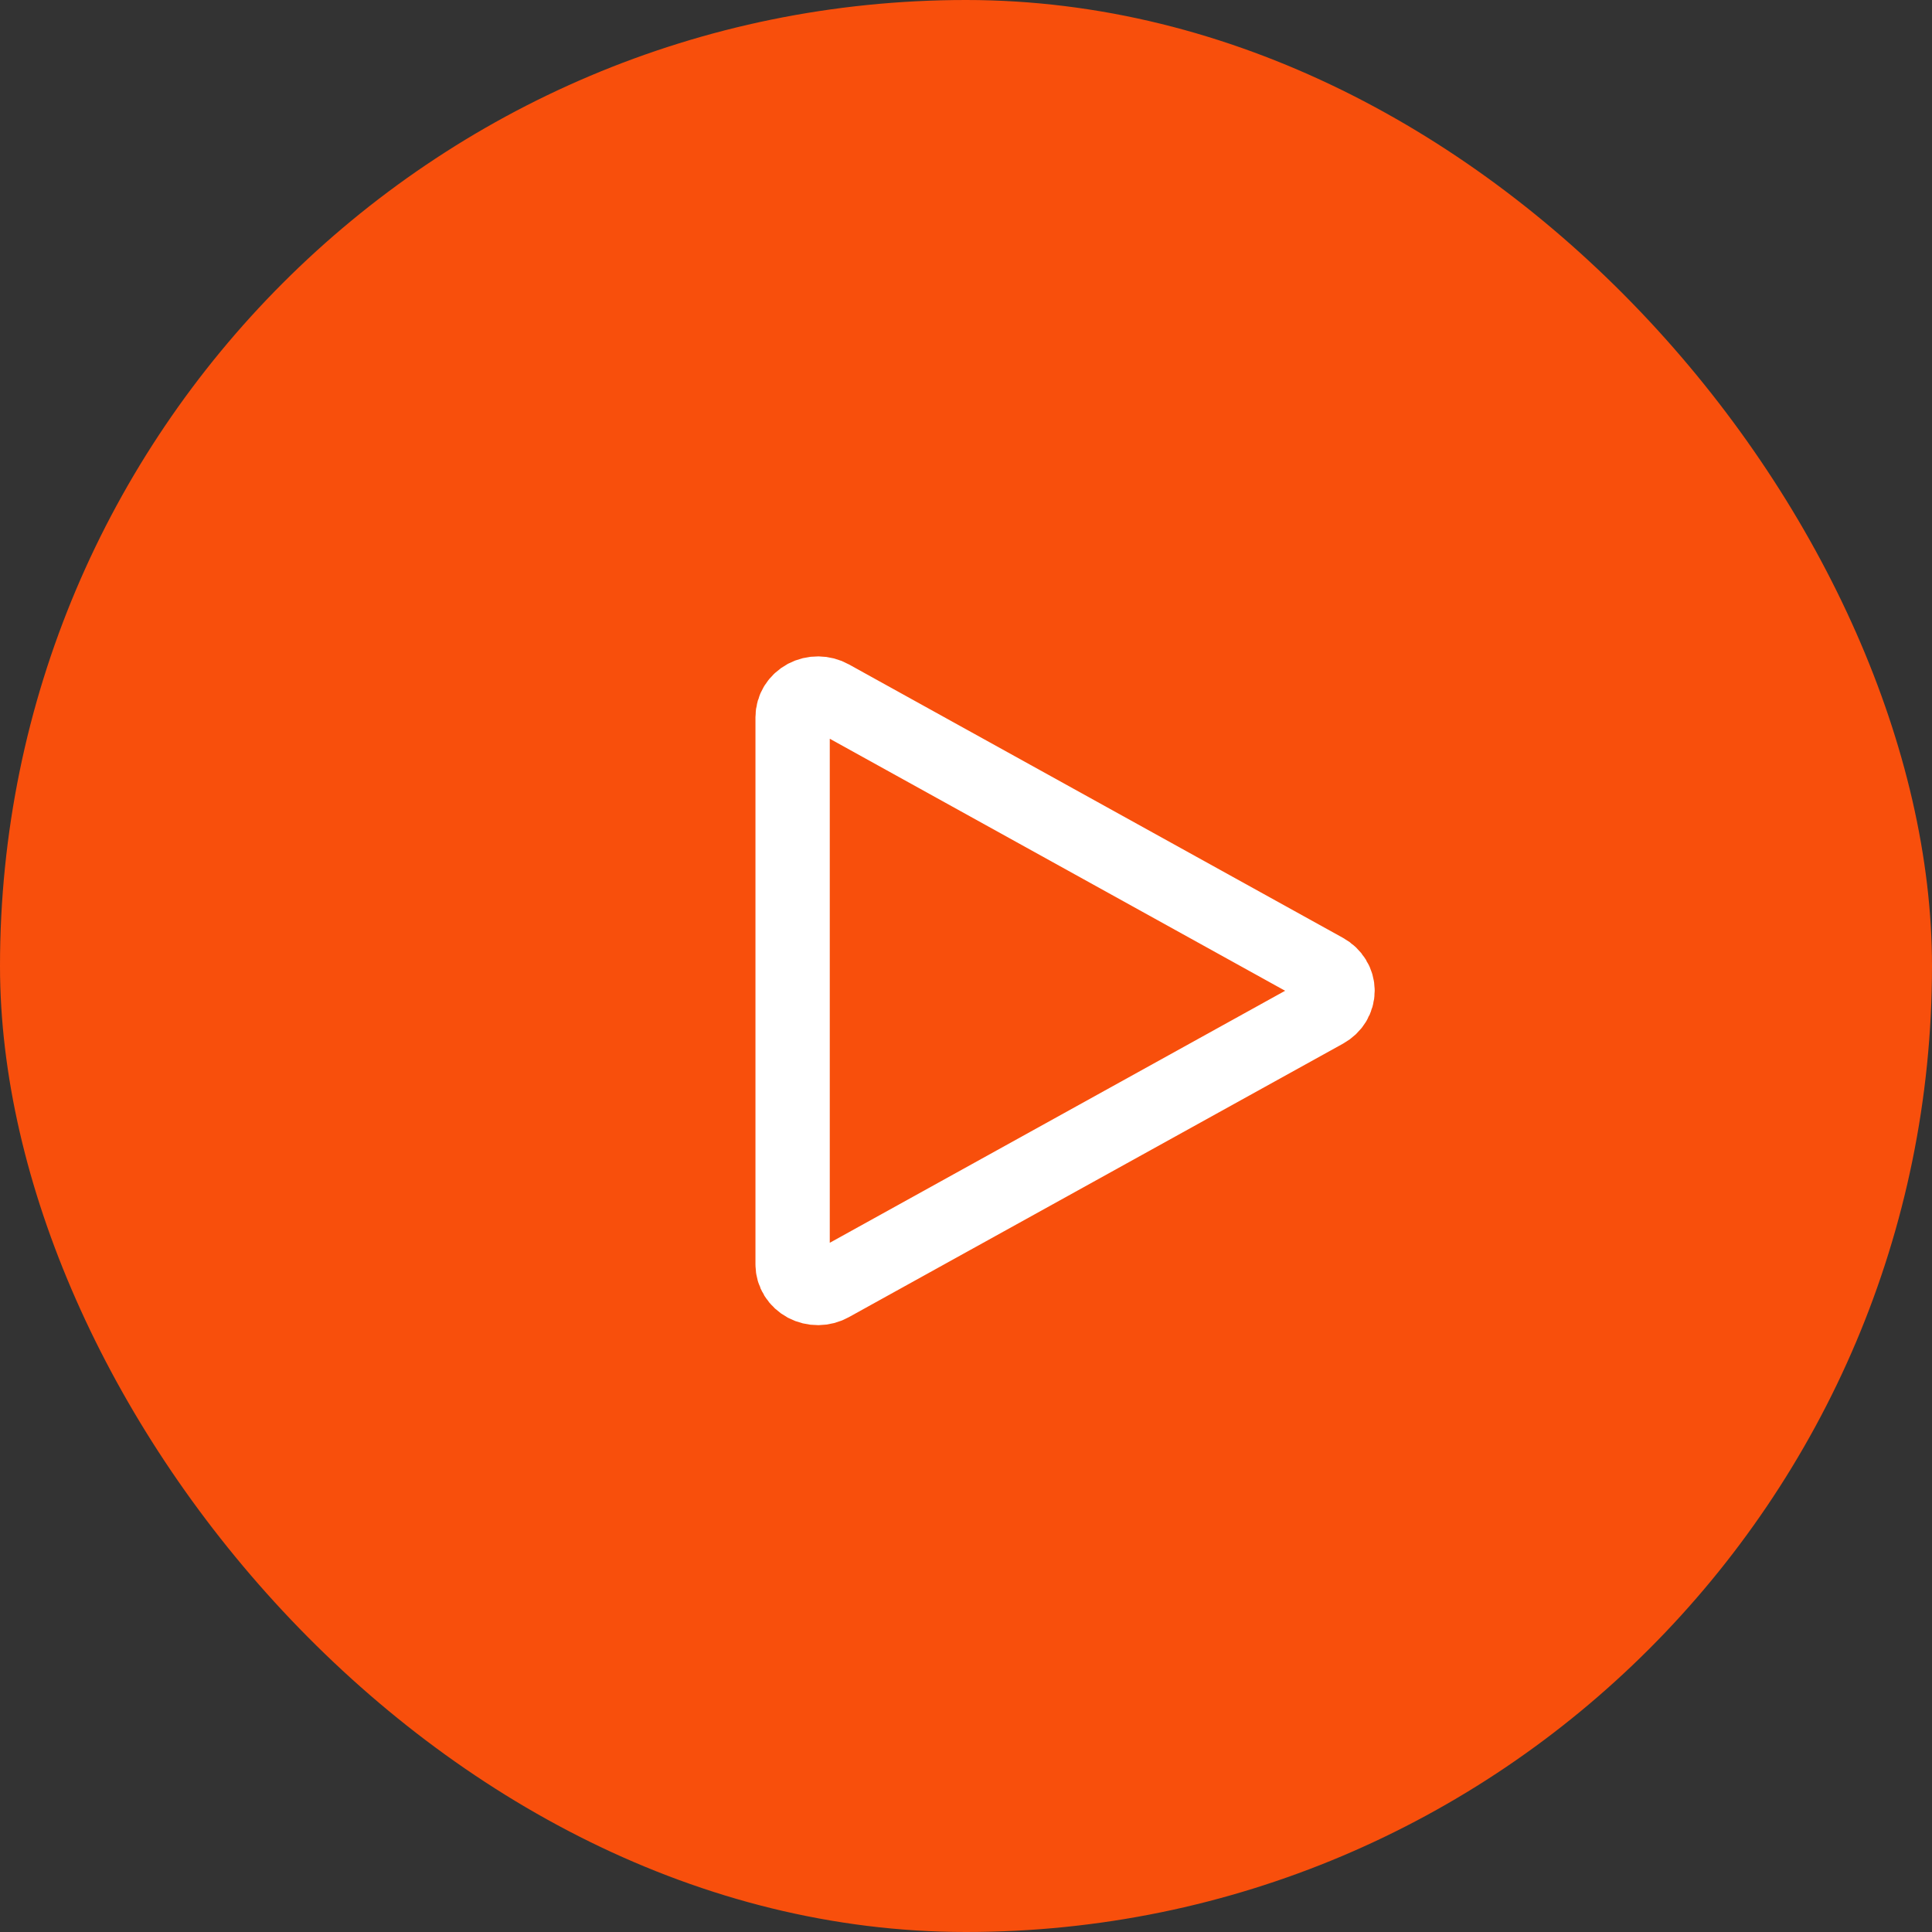
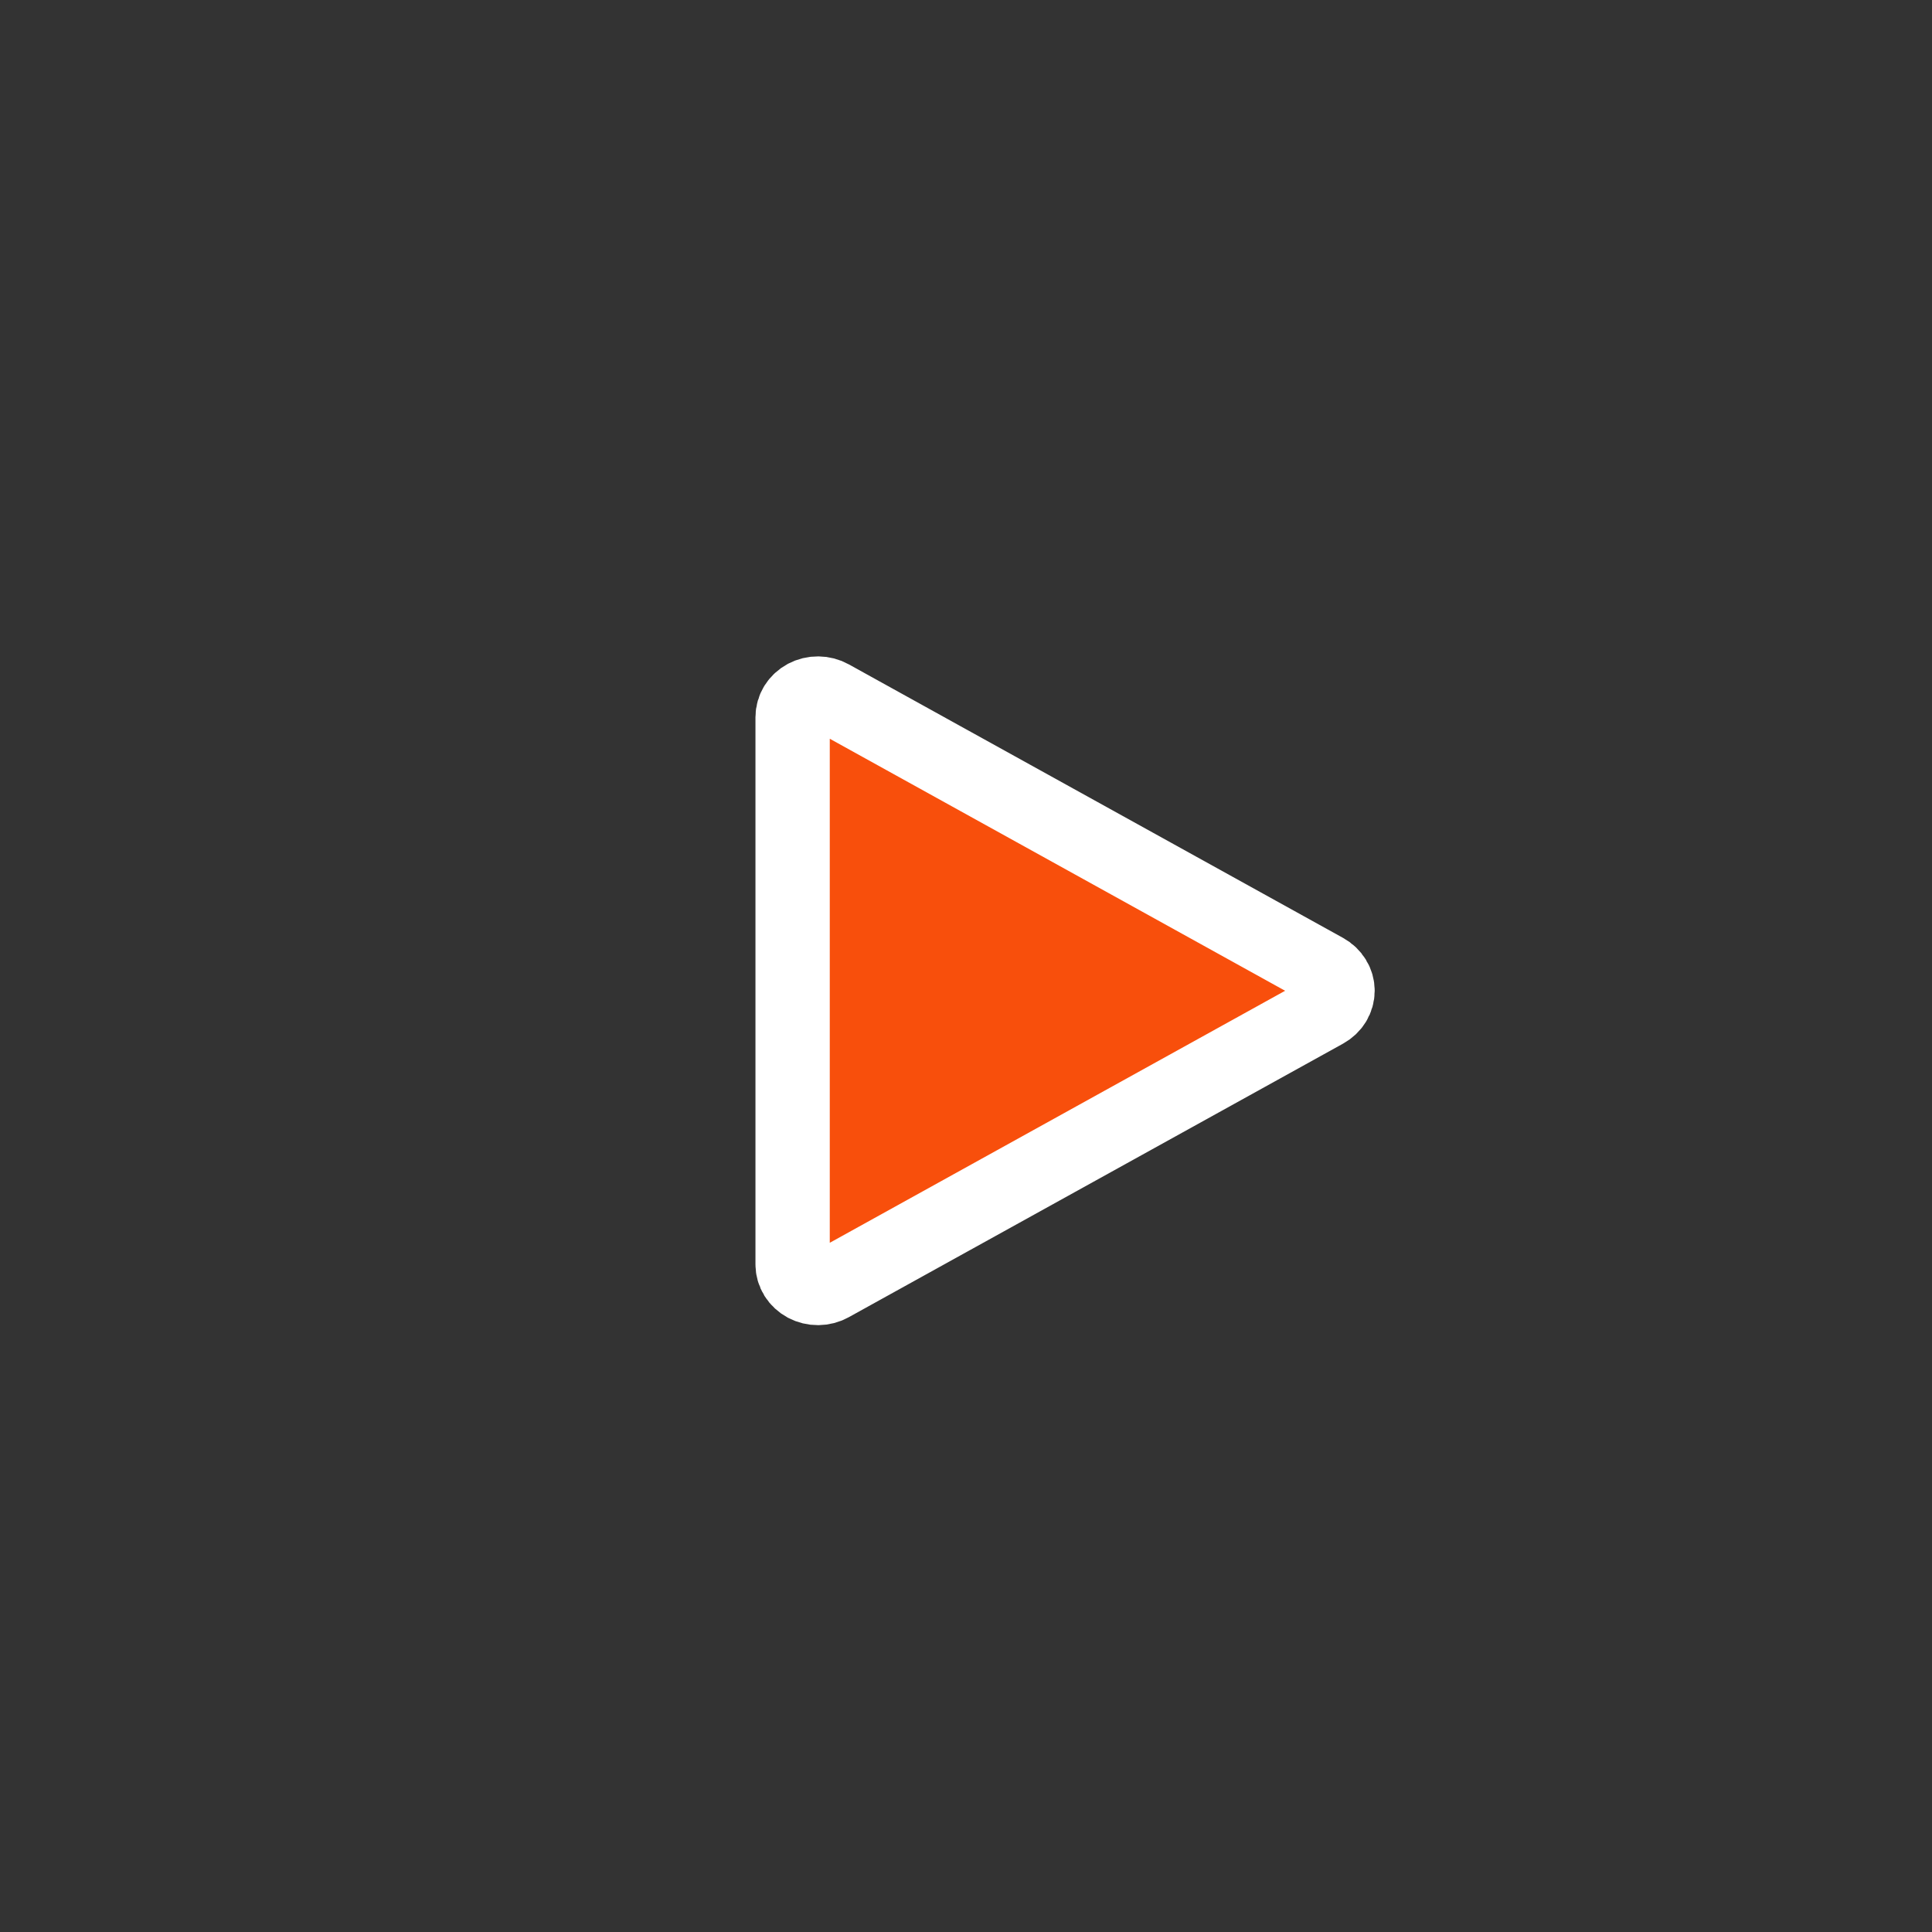
<svg xmlns="http://www.w3.org/2000/svg" width="39" height="39" viewBox="0 0 39 39" fill="none">
  <rect x="0" y="0" width="39" height="39" fill="#333333" stroke="none" />
-   <rect width="39" height="39" rx="19.5" fill="#F84F0C" />
  <path d="M16.771 14.067C16.694 14.024 16.605 14.001 16.515 14C16.425 13.999 16.336 14.021 16.258 14.062C16.18 14.104 16.114 14.165 16.069 14.237C16.024 14.31 16 14.393 16 14.477V25.523C16 25.607 16.024 25.69 16.069 25.763C16.114 25.835 16.18 25.896 16.258 25.938C16.336 25.979 16.425 26.001 16.515 26C16.605 25.999 16.694 25.976 16.771 25.933L26.75 20.41C26.826 20.368 26.889 20.308 26.933 20.236C26.977 20.164 27 20.083 27 20C27 19.917 26.977 19.836 26.933 19.764C26.889 19.692 26.826 19.632 26.75 19.59L16.771 14.067Z" fill="#F84F0C" stroke="white" stroke-width="1.5" stroke-linecap="round" stroke-linejoin="round" />
</svg>